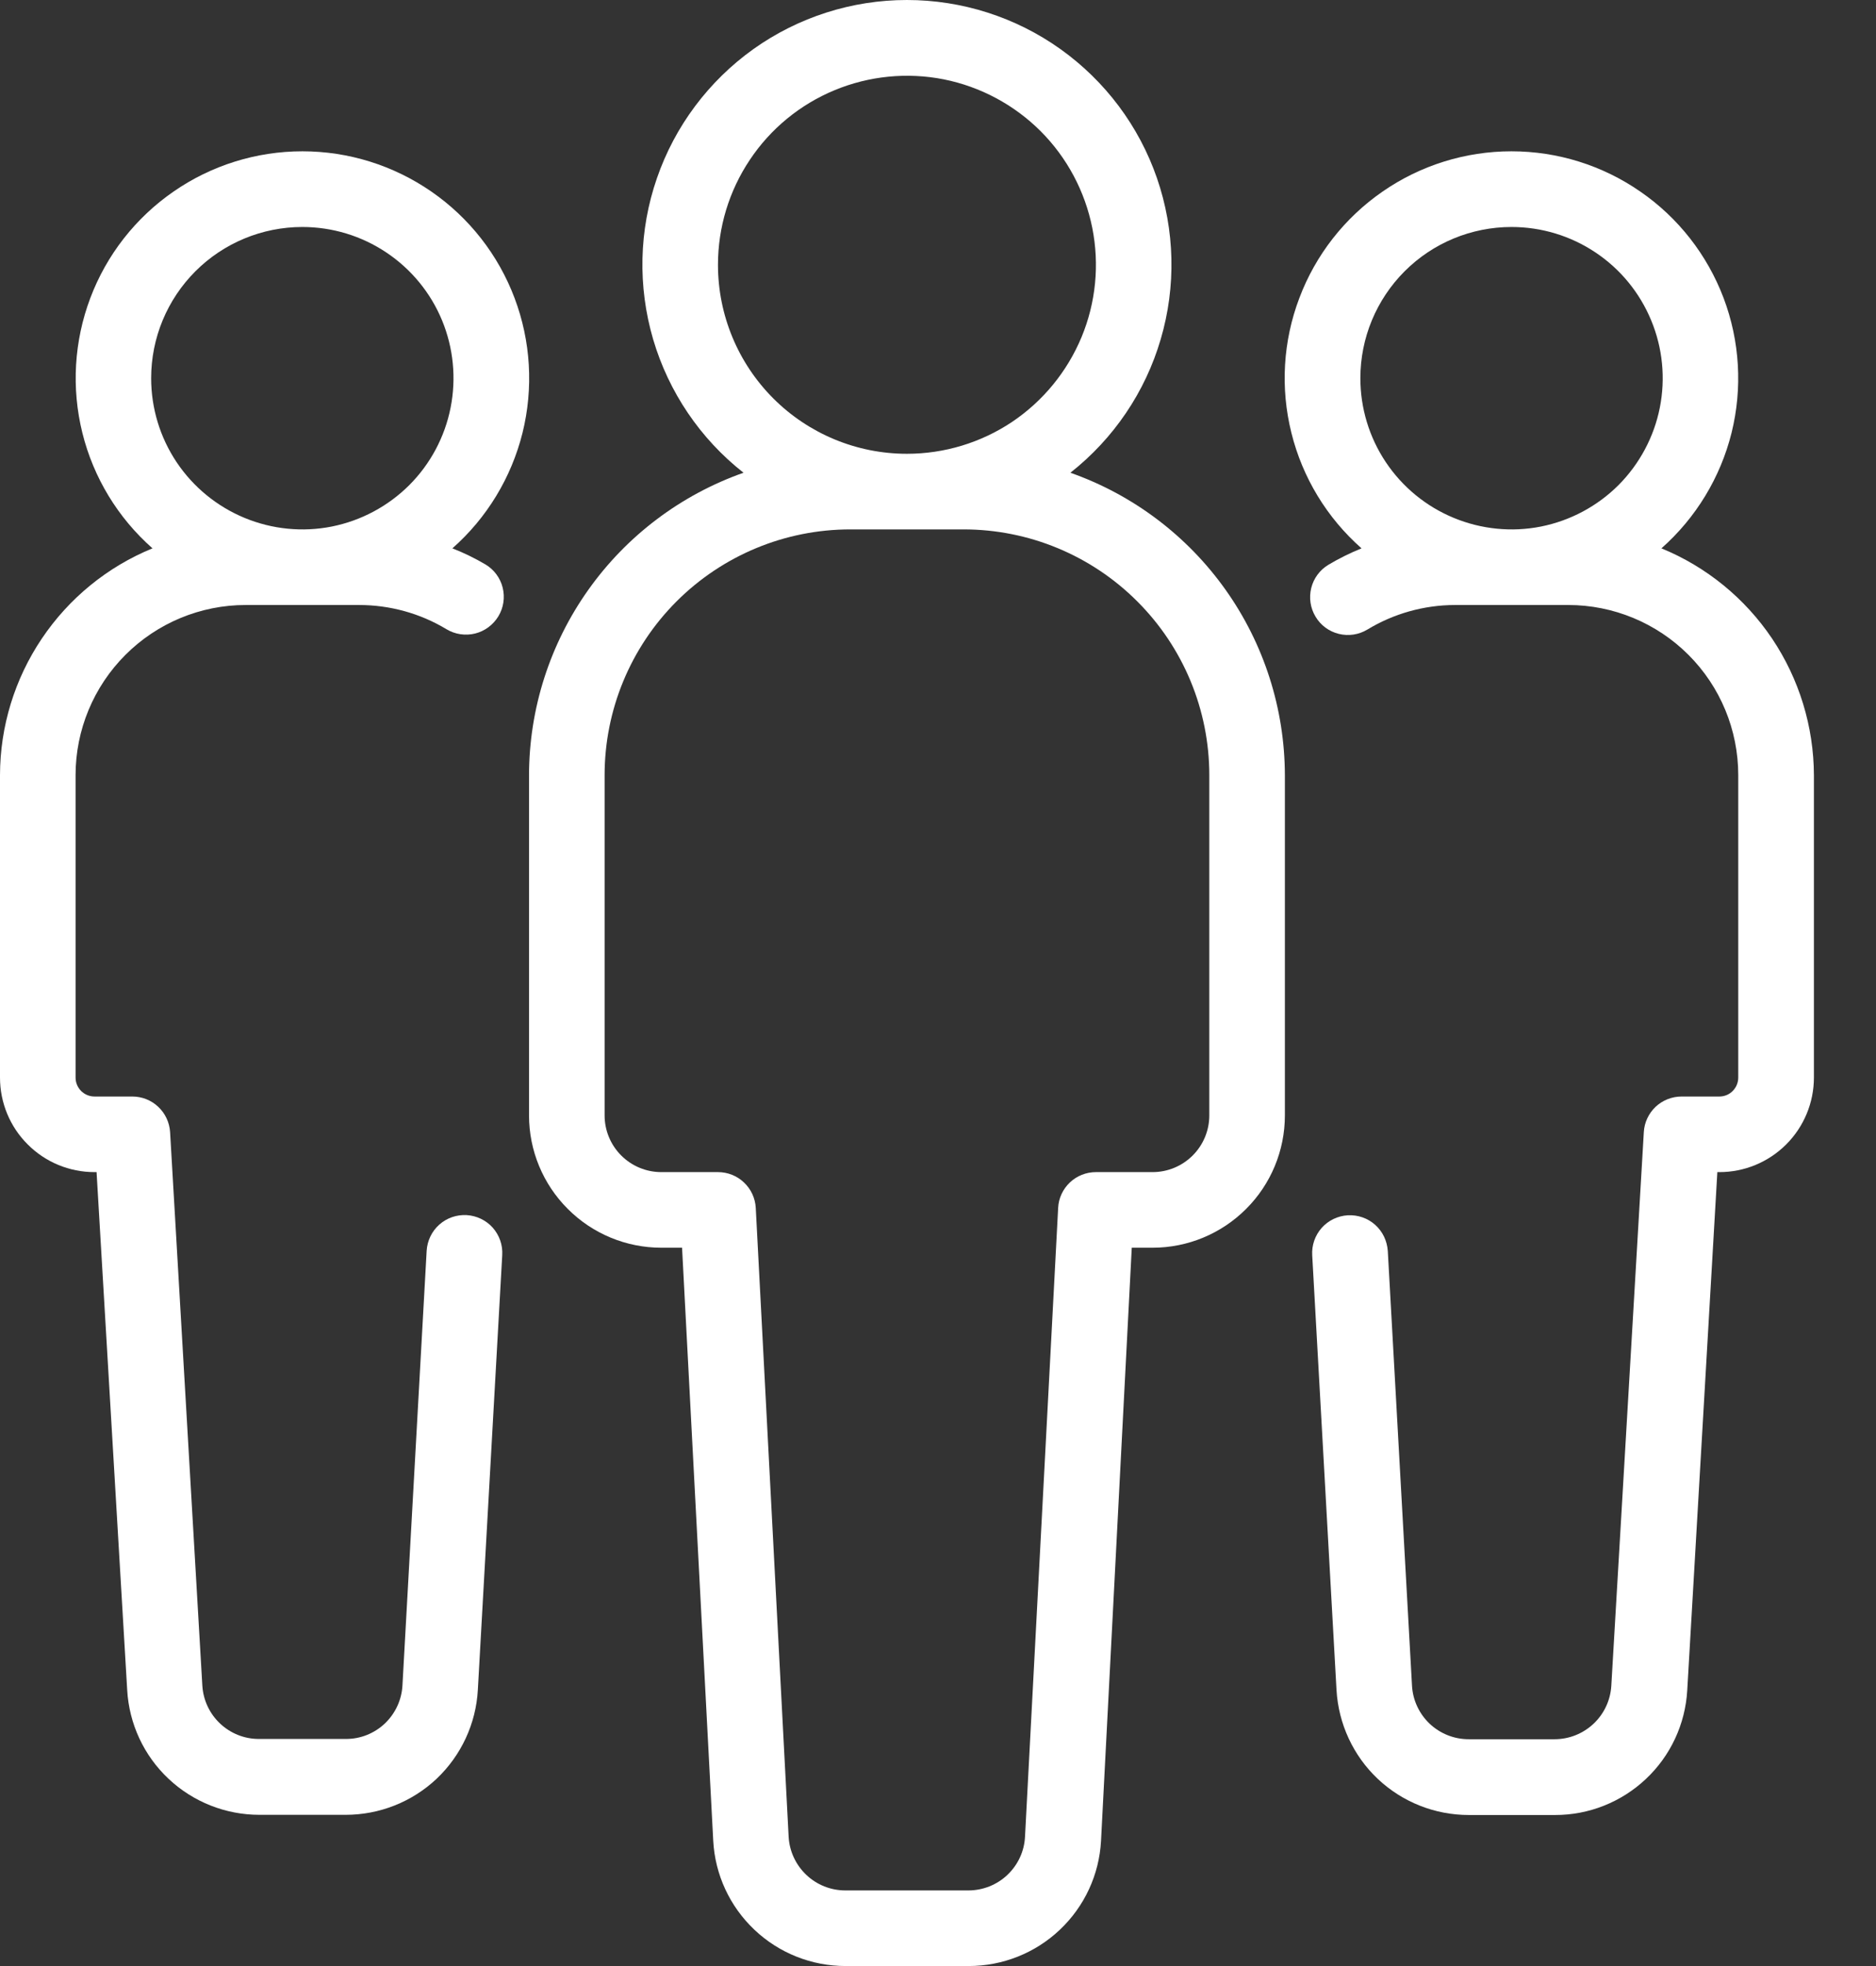
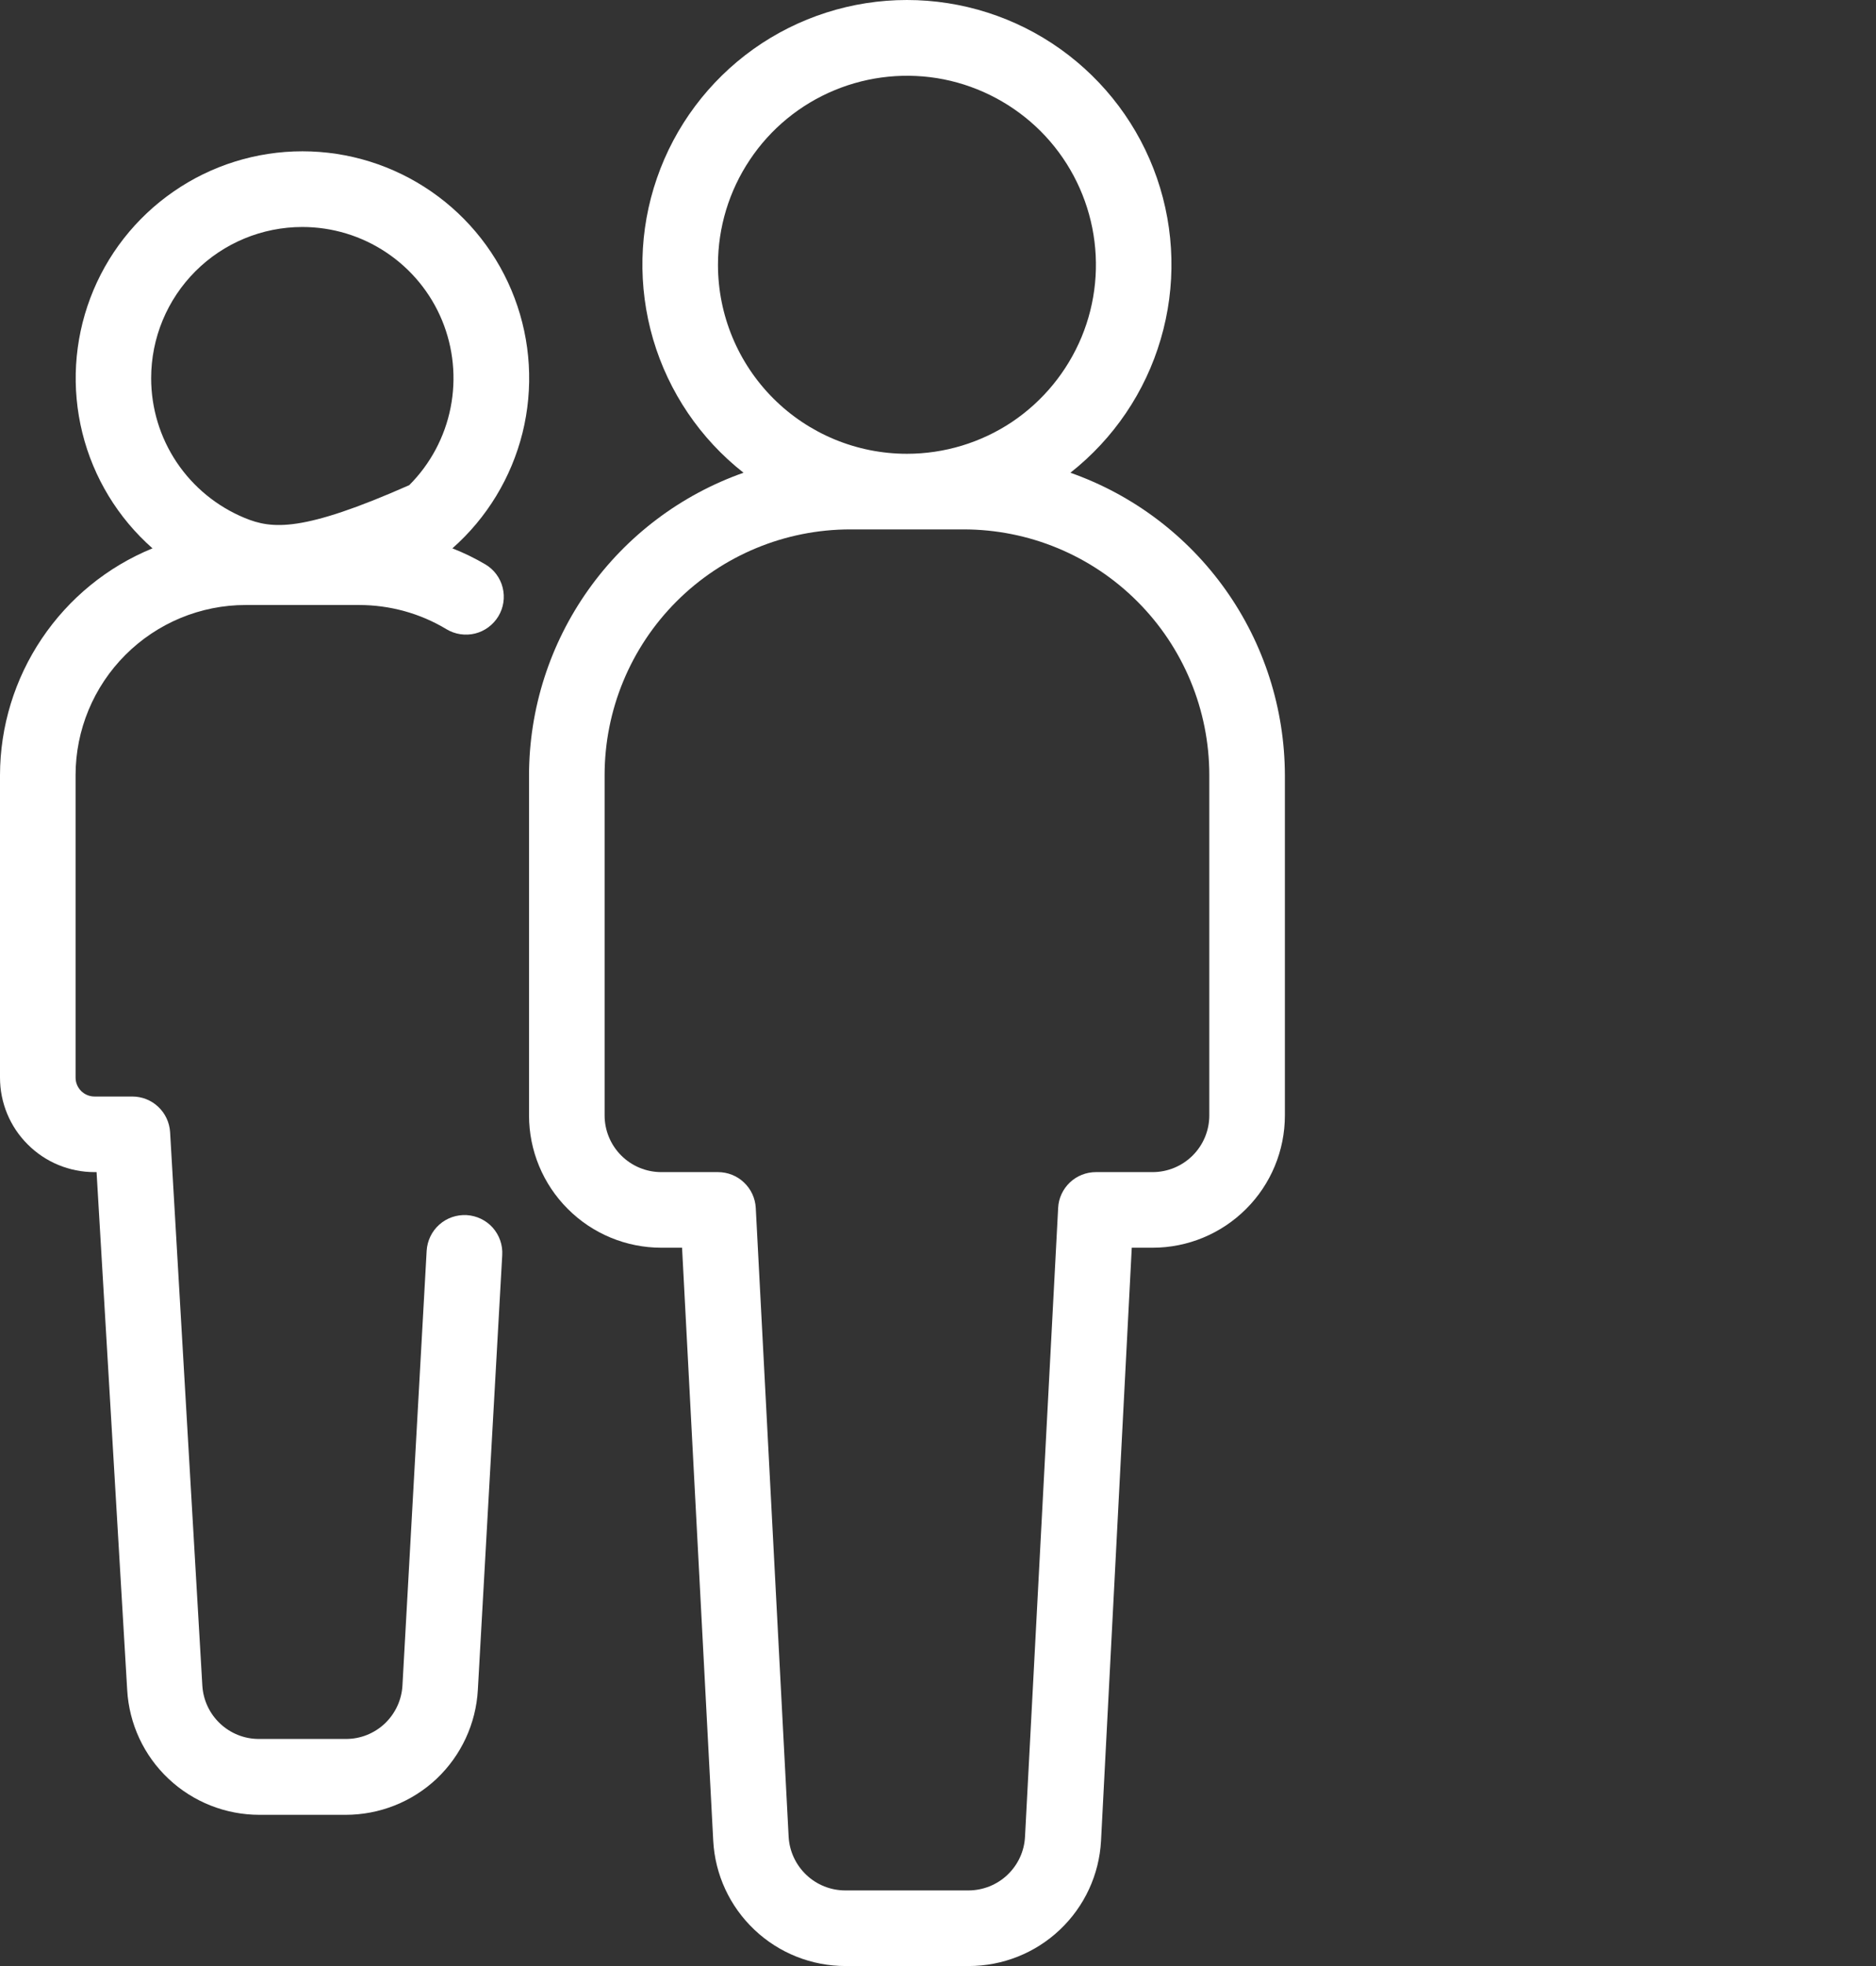
<svg xmlns="http://www.w3.org/2000/svg" width="21" height="22" viewBox="0 0 21 22" fill="none">
  <rect x="0" y="0" width="21" height="22" fill="#333333" stroke="none" />
  <path d="M11.982 5.29C12.466 4.909 12.82 4.387 12.993 3.796C13.167 3.206 13.152 2.575 12.951 1.993C12.75 1.411 12.372 0.907 11.87 0.549C11.369 0.192 10.768 0 10.152 0C9.536 0 8.936 0.192 8.434 0.549C7.933 0.907 7.555 1.411 7.354 1.993C7.152 2.575 7.138 3.206 7.311 3.796C7.485 4.387 7.838 4.909 8.323 5.29C7.622 5.537 7.015 5.995 6.585 6.601C6.155 7.207 5.923 7.931 5.922 8.674V12.482C5.922 12.874 6.078 13.251 6.356 13.528C6.633 13.806 7.01 13.962 7.403 13.962H7.635L7.984 20.598C8.004 20.977 8.169 21.333 8.445 21.594C8.72 21.855 9.085 22 9.465 22H10.844C11.223 22 11.589 21.855 11.864 21.594C12.14 21.333 12.305 20.977 12.325 20.598L12.669 13.962H12.902C13.295 13.962 13.671 13.806 13.949 13.528C14.227 13.251 14.383 12.874 14.383 12.482V8.674C14.381 7.931 14.15 7.207 13.72 6.601C13.29 5.995 12.683 5.537 11.982 5.29ZM8.037 2.963C8.037 2.545 8.161 2.136 8.394 1.788C8.626 1.44 8.956 1.169 9.343 1.009C9.729 0.849 10.155 0.807 10.565 0.888C10.975 0.97 11.352 1.172 11.648 1.467C11.944 1.763 12.145 2.14 12.227 2.55C12.309 2.961 12.267 3.386 12.107 3.772C11.946 4.159 11.675 4.489 11.328 4.722C10.98 4.954 10.571 5.078 10.152 5.078C9.591 5.078 9.053 4.855 8.657 4.459C8.26 4.062 8.037 3.524 8.037 2.963ZM13.537 12.482C13.537 12.65 13.47 12.811 13.351 12.93C13.232 13.049 13.07 13.116 12.902 13.116H12.268C12.159 13.116 12.055 13.157 11.976 13.232C11.898 13.306 11.85 13.408 11.845 13.516L11.474 20.553C11.466 20.716 11.395 20.868 11.277 20.98C11.159 21.092 11.002 21.154 10.84 21.154H9.463C9.3 21.154 9.144 21.092 9.026 20.98C8.908 20.868 8.837 20.716 8.828 20.553L8.46 13.516C8.454 13.408 8.407 13.306 8.328 13.232C8.25 13.157 8.145 13.116 8.037 13.116H7.403C7.234 13.116 7.073 13.049 6.954 12.93C6.835 12.811 6.768 12.65 6.768 12.482V8.674C6.768 7.945 7.058 7.245 7.573 6.73C8.089 6.214 8.788 5.924 9.518 5.924H10.787C11.516 5.924 12.216 6.214 12.731 6.73C13.247 7.245 13.537 7.945 13.537 8.674V12.482Z" fill="white" />
-   <path d="M18.598 6.136C18.984 5.795 19.258 5.344 19.383 4.844C19.507 4.343 19.476 3.817 19.294 3.335C19.111 2.852 18.787 2.437 18.362 2.144C17.938 1.85 17.435 1.693 16.919 1.693C16.404 1.693 15.9 1.85 15.476 2.144C15.052 2.437 14.727 2.852 14.545 3.335C14.362 3.817 14.331 4.343 14.456 4.844C14.58 5.344 14.854 5.795 15.241 6.136C15.113 6.188 14.989 6.249 14.87 6.32C14.774 6.378 14.705 6.471 14.678 6.58C14.651 6.689 14.668 6.804 14.726 6.9C14.783 6.997 14.877 7.066 14.986 7.093C15.095 7.12 15.21 7.103 15.306 7.045C15.601 6.866 15.94 6.771 16.286 6.77H17.555C18.06 6.77 18.544 6.971 18.901 7.328C19.258 7.685 19.458 8.169 19.458 8.674V12.058C19.458 12.114 19.436 12.168 19.396 12.208C19.357 12.248 19.303 12.27 19.247 12.27H18.824C18.716 12.27 18.612 12.311 18.533 12.385C18.455 12.459 18.407 12.56 18.401 12.668L18.037 18.865C18.027 19.027 17.956 19.178 17.838 19.289C17.72 19.4 17.564 19.462 17.402 19.462H16.44C16.278 19.462 16.122 19.4 16.004 19.289C15.886 19.177 15.815 19.025 15.806 18.863L15.535 13.998C15.531 13.943 15.517 13.888 15.493 13.838C15.469 13.788 15.435 13.743 15.394 13.706C15.31 13.631 15.2 13.593 15.087 13.599C14.975 13.606 14.87 13.656 14.795 13.74C14.721 13.824 14.682 13.934 14.689 14.047L14.961 18.912C14.983 19.29 15.148 19.646 15.423 19.906C15.699 20.166 16.063 20.31 16.442 20.31H17.407C17.785 20.311 18.149 20.166 18.424 19.907C18.7 19.648 18.865 19.293 18.887 18.916L19.224 13.116H19.247C19.527 13.116 19.796 13.005 19.995 12.806C20.193 12.608 20.305 12.339 20.305 12.058V8.674C20.303 8.129 20.14 7.598 19.837 7.146C19.533 6.694 19.101 6.342 18.598 6.136ZM16.92 2.54C17.255 2.54 17.582 2.639 17.86 2.825C18.139 3.011 18.355 3.275 18.483 3.584C18.612 3.894 18.645 4.234 18.58 4.562C18.515 4.89 18.353 5.192 18.117 5.429C17.88 5.665 17.579 5.826 17.25 5.892C16.922 5.957 16.582 5.923 16.273 5.795C15.963 5.667 15.699 5.45 15.513 5.172C15.327 4.894 15.228 4.567 15.228 4.232C15.228 3.783 15.406 3.353 15.724 3.035C16.041 2.718 16.471 2.54 16.92 2.54Z" fill="white" />
-   <path d="M2.75 6.77H4.019C4.364 6.77 4.703 6.863 4.998 7.041C5.094 7.099 5.21 7.116 5.319 7.089C5.427 7.062 5.521 6.992 5.579 6.896C5.637 6.8 5.654 6.685 5.627 6.576C5.6 6.467 5.53 6.373 5.434 6.316C5.315 6.246 5.192 6.186 5.064 6.136C5.451 5.795 5.724 5.344 5.849 4.844C5.973 4.343 5.942 3.817 5.76 3.335C5.578 2.852 5.253 2.437 4.829 2.144C4.404 1.85 3.901 1.693 3.385 1.693C2.87 1.693 2.366 1.85 1.942 2.144C1.518 2.437 1.193 2.852 1.011 3.335C0.829 3.817 0.798 4.343 0.922 4.844C1.046 5.344 1.32 5.795 1.707 6.136C1.203 6.342 0.772 6.694 0.468 7.146C0.164 7.598 0.001 8.129 0 8.674V12.058C0 12.339 0.111 12.608 0.31 12.806C0.508 13.005 0.777 13.116 1.058 13.116H1.081L1.424 18.914C1.446 19.291 1.611 19.646 1.887 19.905C2.162 20.164 2.526 20.308 2.904 20.308H3.869C4.248 20.308 4.612 20.164 4.888 19.904C5.163 19.643 5.328 19.288 5.349 18.91L5.622 14.045C5.629 13.932 5.59 13.822 5.516 13.738C5.441 13.654 5.336 13.604 5.224 13.597C5.111 13.591 5.001 13.629 4.917 13.704C4.833 13.779 4.783 13.884 4.776 13.996L4.505 18.861C4.496 19.023 4.425 19.175 4.307 19.287C4.189 19.398 4.033 19.46 3.871 19.459H2.9C2.738 19.46 2.582 19.398 2.464 19.287C2.346 19.176 2.275 19.025 2.265 18.863L1.904 12.668C1.897 12.56 1.85 12.459 1.771 12.385C1.693 12.311 1.589 12.27 1.481 12.27H1.058C1.002 12.27 0.948 12.248 0.908 12.208C0.868 12.168 0.846 12.114 0.846 12.058V8.674C0.846 8.169 1.047 7.685 1.404 7.328C1.761 6.971 2.245 6.77 2.75 6.77ZM3.384 2.54C3.719 2.54 4.046 2.639 4.324 2.825C4.603 3.011 4.82 3.275 4.948 3.584C5.076 3.894 5.109 4.234 5.044 4.562C4.979 4.89 4.818 5.192 4.581 5.429C4.344 5.665 4.043 5.826 3.714 5.892C3.386 5.957 3.046 5.923 2.737 5.795C2.428 5.667 2.163 5.45 1.977 5.172C1.791 4.894 1.692 4.567 1.692 4.232C1.692 3.783 1.87 3.353 2.188 3.035C2.505 2.718 2.936 2.54 3.384 2.54Z" fill="white" />
+   <path d="M2.75 6.77H4.019C4.364 6.77 4.703 6.863 4.998 7.041C5.094 7.099 5.21 7.116 5.319 7.089C5.427 7.062 5.521 6.992 5.579 6.896C5.637 6.8 5.654 6.685 5.627 6.576C5.6 6.467 5.53 6.373 5.434 6.316C5.315 6.246 5.192 6.186 5.064 6.136C5.451 5.795 5.724 5.344 5.849 4.844C5.973 4.343 5.942 3.817 5.76 3.335C5.578 2.852 5.253 2.437 4.829 2.144C4.404 1.85 3.901 1.693 3.385 1.693C2.87 1.693 2.366 1.85 1.942 2.144C1.518 2.437 1.193 2.852 1.011 3.335C0.829 3.817 0.798 4.343 0.922 4.844C1.046 5.344 1.32 5.795 1.707 6.136C1.203 6.342 0.772 6.694 0.468 7.146C0.164 7.598 0.001 8.129 0 8.674V12.058C0 12.339 0.111 12.608 0.31 12.806C0.508 13.005 0.777 13.116 1.058 13.116H1.081L1.424 18.914C1.446 19.291 1.611 19.646 1.887 19.905C2.162 20.164 2.526 20.308 2.904 20.308H3.869C4.248 20.308 4.612 20.164 4.888 19.904C5.163 19.643 5.328 19.288 5.349 18.91L5.622 14.045C5.629 13.932 5.59 13.822 5.516 13.738C5.441 13.654 5.336 13.604 5.224 13.597C5.111 13.591 5.001 13.629 4.917 13.704C4.833 13.779 4.783 13.884 4.776 13.996L4.505 18.861C4.496 19.023 4.425 19.175 4.307 19.287C4.189 19.398 4.033 19.46 3.871 19.459H2.9C2.738 19.46 2.582 19.398 2.464 19.287C2.346 19.176 2.275 19.025 2.265 18.863L1.904 12.668C1.897 12.56 1.85 12.459 1.771 12.385C1.693 12.311 1.589 12.27 1.481 12.27H1.058C1.002 12.27 0.948 12.248 0.908 12.208C0.868 12.168 0.846 12.114 0.846 12.058V8.674C0.846 8.169 1.047 7.685 1.404 7.328C1.761 6.971 2.245 6.77 2.75 6.77ZM3.384 2.54C3.719 2.54 4.046 2.639 4.324 2.825C4.603 3.011 4.82 3.275 4.948 3.584C5.076 3.894 5.109 4.234 5.044 4.562C4.979 4.89 4.818 5.192 4.581 5.429C3.386 5.957 3.046 5.923 2.737 5.795C2.428 5.667 2.163 5.45 1.977 5.172C1.791 4.894 1.692 4.567 1.692 4.232C1.692 3.783 1.87 3.353 2.188 3.035C2.505 2.718 2.936 2.54 3.384 2.54Z" fill="white" />
</svg>